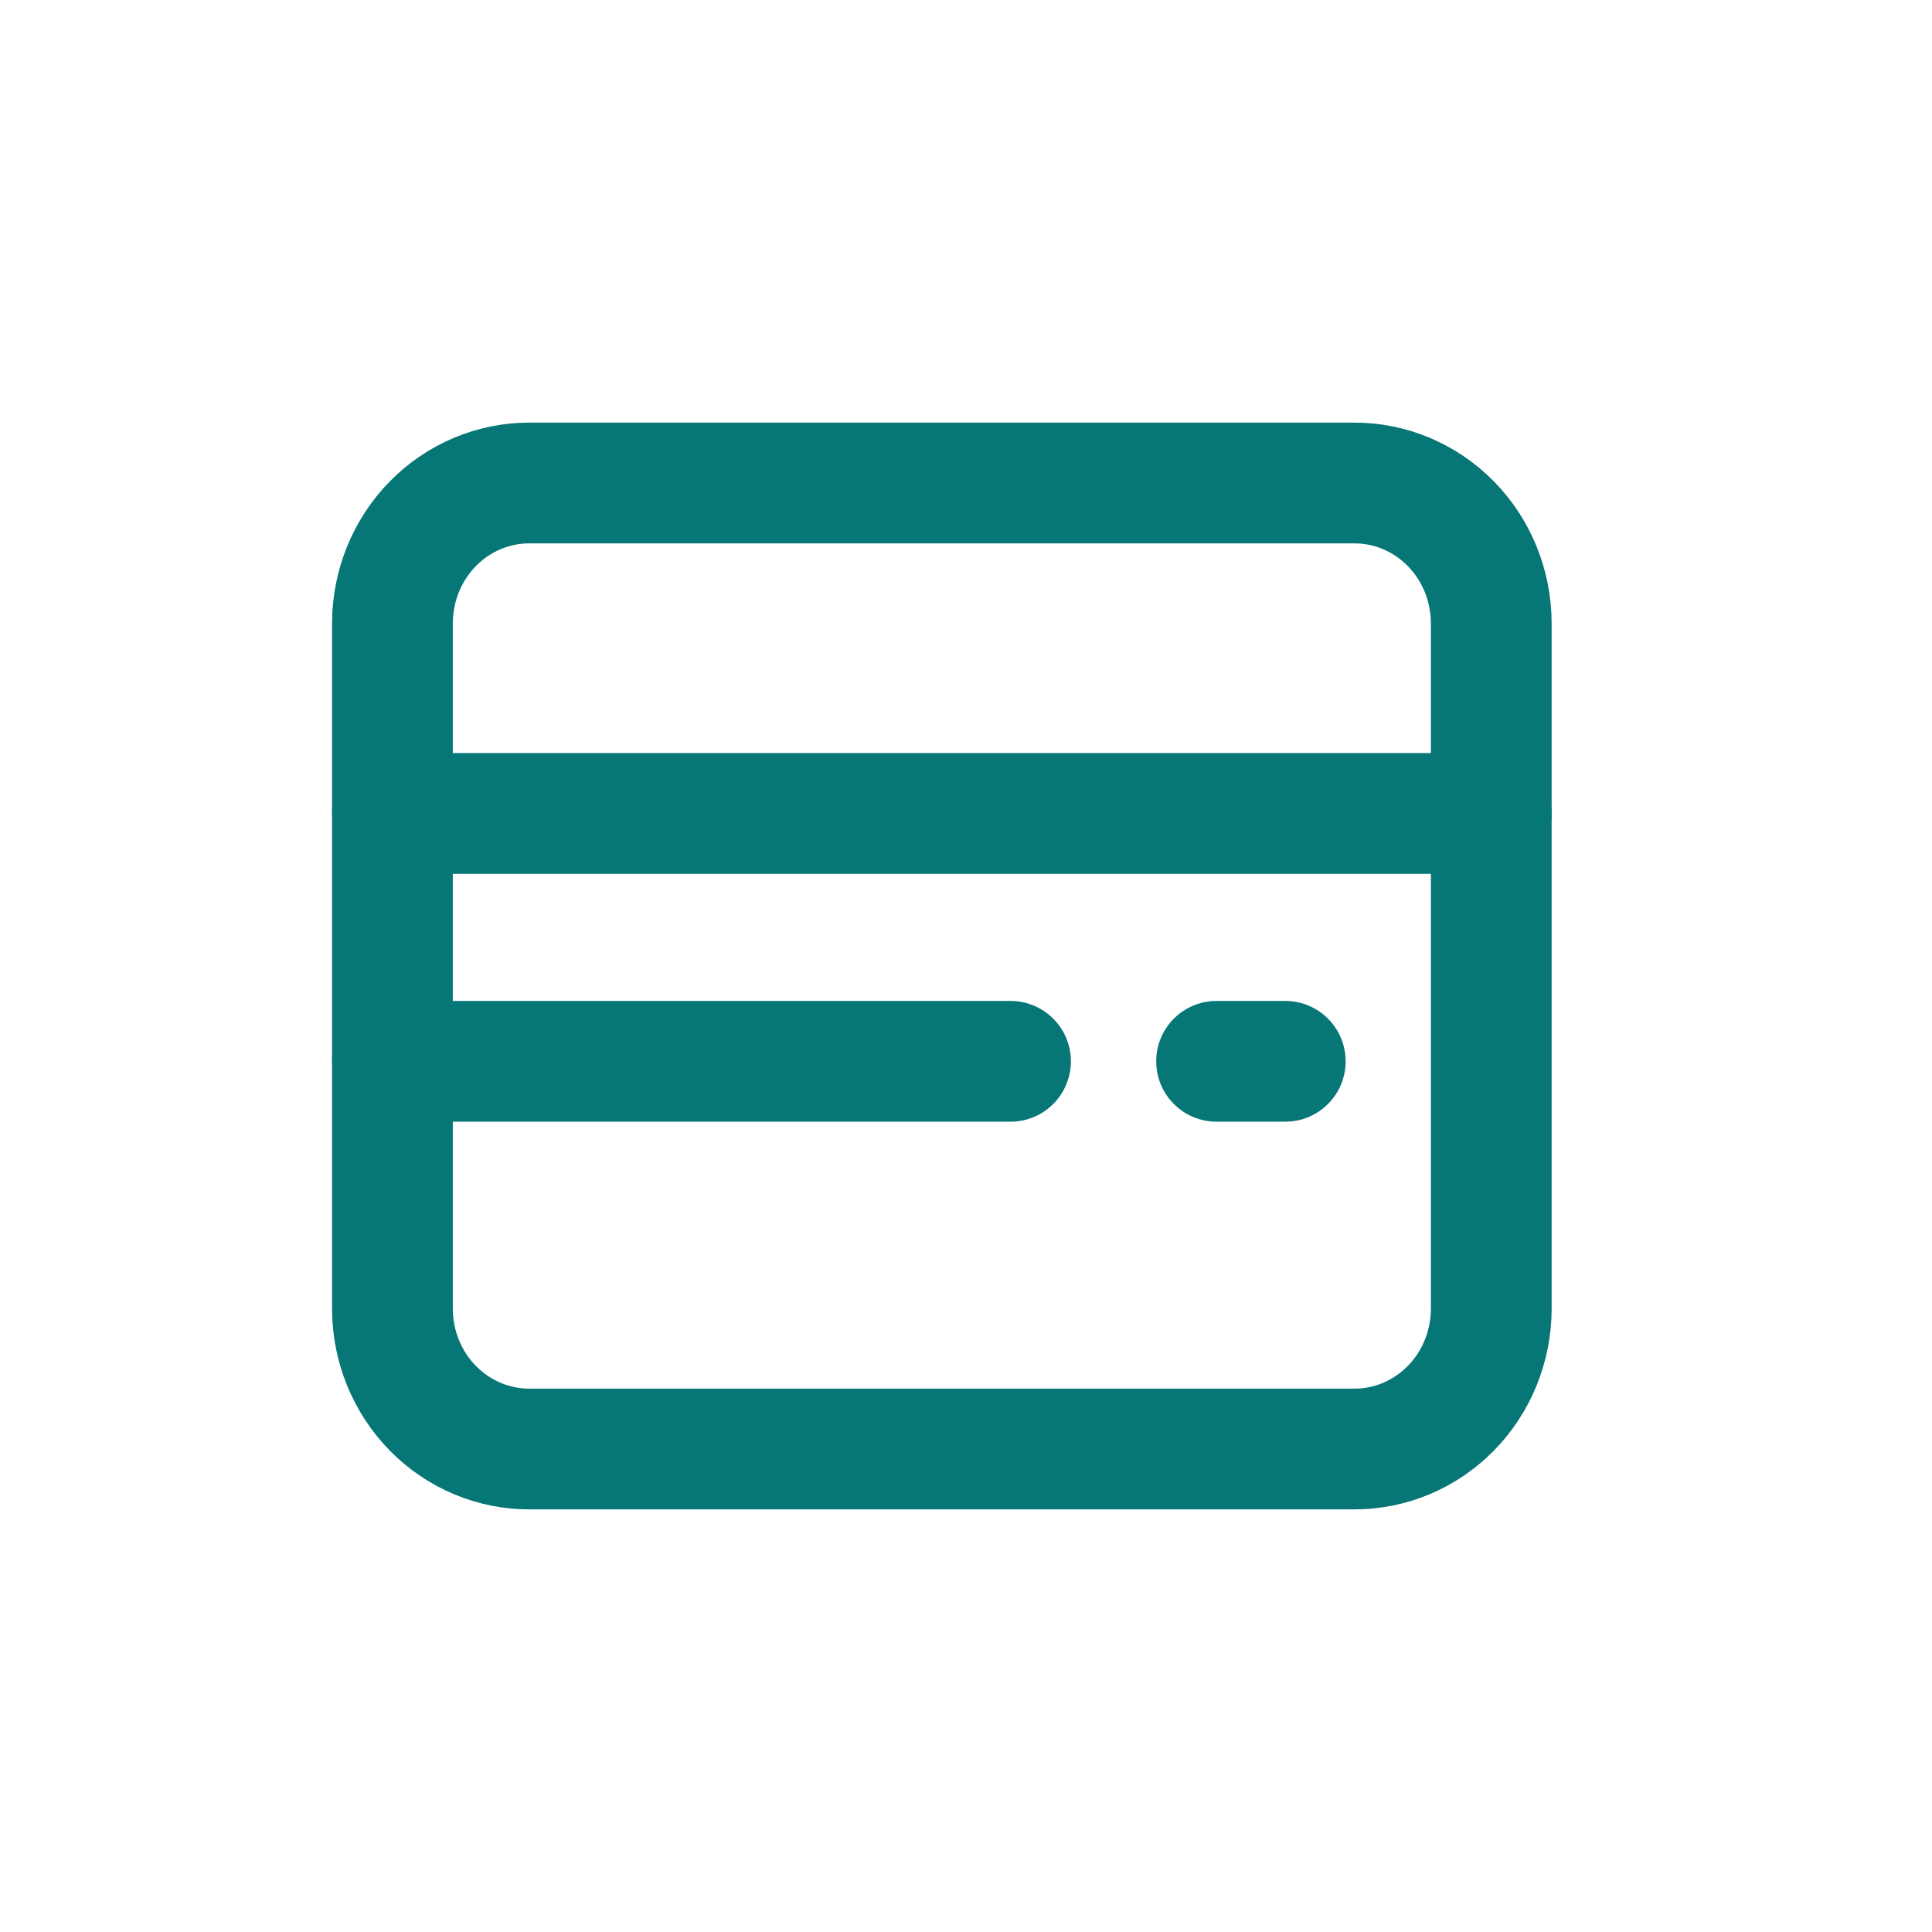
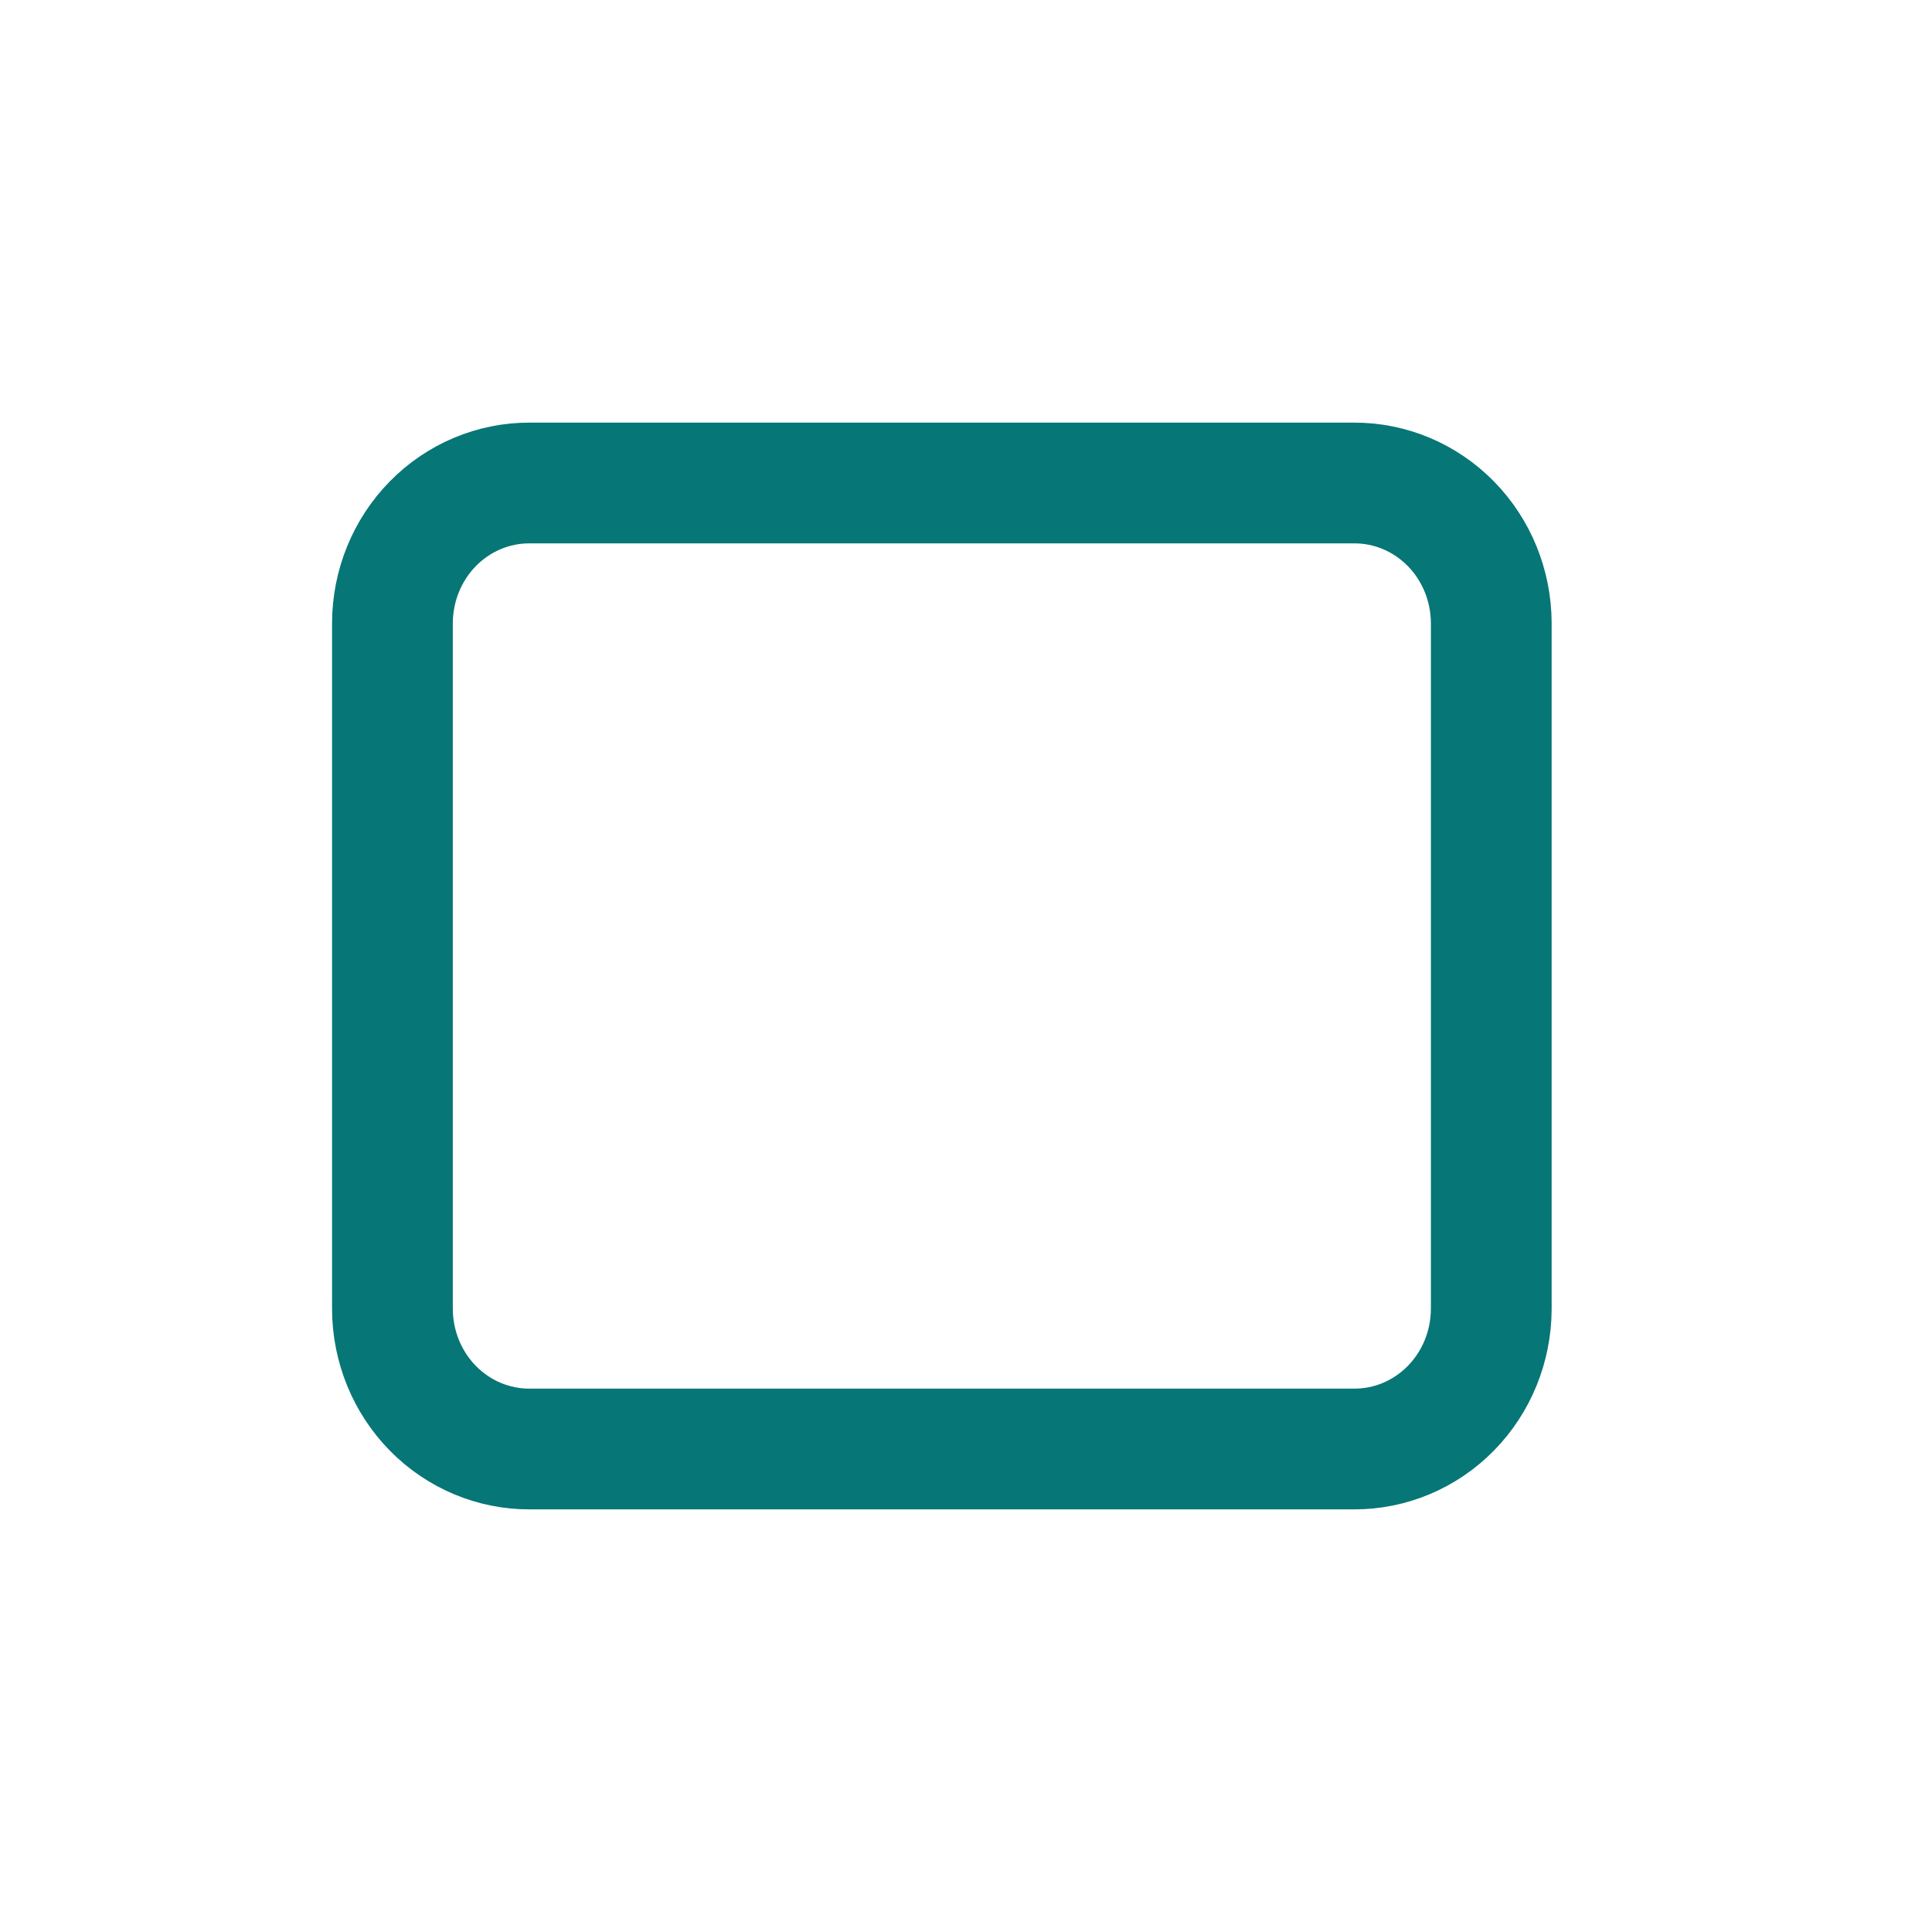
<svg xmlns="http://www.w3.org/2000/svg" width="800px" height="800px" viewBox="0 0 24 24" fill="none">
  <g id="SVGRepo_bgCarrier" stroke-width="0" />
  <g id="SVGRepo_tracerCarrier" stroke-linecap="round" stroke-linejoin="round" />
  <g id="SVGRepo_iconCarrier">
    <path fill-rule="evenodd" clip-rule="evenodd" d="M4.875 7.737V16.263C4.877 16.726 5.057 17.168 5.377 17.494C5.697 17.82 6.13 18.002 6.581 18H16.819C17.27 18.002 17.703 17.82 18.023 17.494C18.343 17.168 18.523 16.726 18.525 16.263V7.737C18.523 7.275 18.343 6.832 18.023 6.506C17.703 6.18 17.27 5.998 16.819 6H6.581C6.13 5.998 5.697 6.18 5.377 6.506C5.057 6.832 4.877 7.275 4.875 7.737Z" stroke="#077676" stroke-width="1.5" stroke-linecap="round" stroke-linejoin="round" />
-     <path d="M18.525 10.855C18.939 10.855 19.275 10.519 19.275 10.105C19.275 9.691 18.939 9.355 18.525 9.355V10.855ZM4.875 9.355C4.461 9.355 4.125 9.691 4.125 10.105C4.125 10.519 4.461 10.855 4.875 10.855V9.355ZM12.553 13.934C12.967 13.934 13.303 13.598 13.303 13.184C13.303 12.77 12.967 12.434 12.553 12.434V13.934ZM4.875 12.434C4.461 12.434 4.125 12.77 4.125 13.184C4.125 13.598 4.461 13.934 4.875 13.934V12.434ZM15.966 13.934C16.38 13.934 16.716 13.598 16.716 13.184C16.716 12.77 16.38 12.434 15.966 12.434V13.934ZM15.113 12.434C14.698 12.434 14.363 12.77 14.363 13.184C14.363 13.598 14.698 13.934 15.113 13.934V12.434ZM18.525 9.355H4.875V10.855H18.525V9.355ZM12.553 12.434H4.875V13.934H12.553V12.434ZM15.966 12.434H15.113V13.934H15.966V12.434Z" fill="#077676" />
  </g>
</svg>